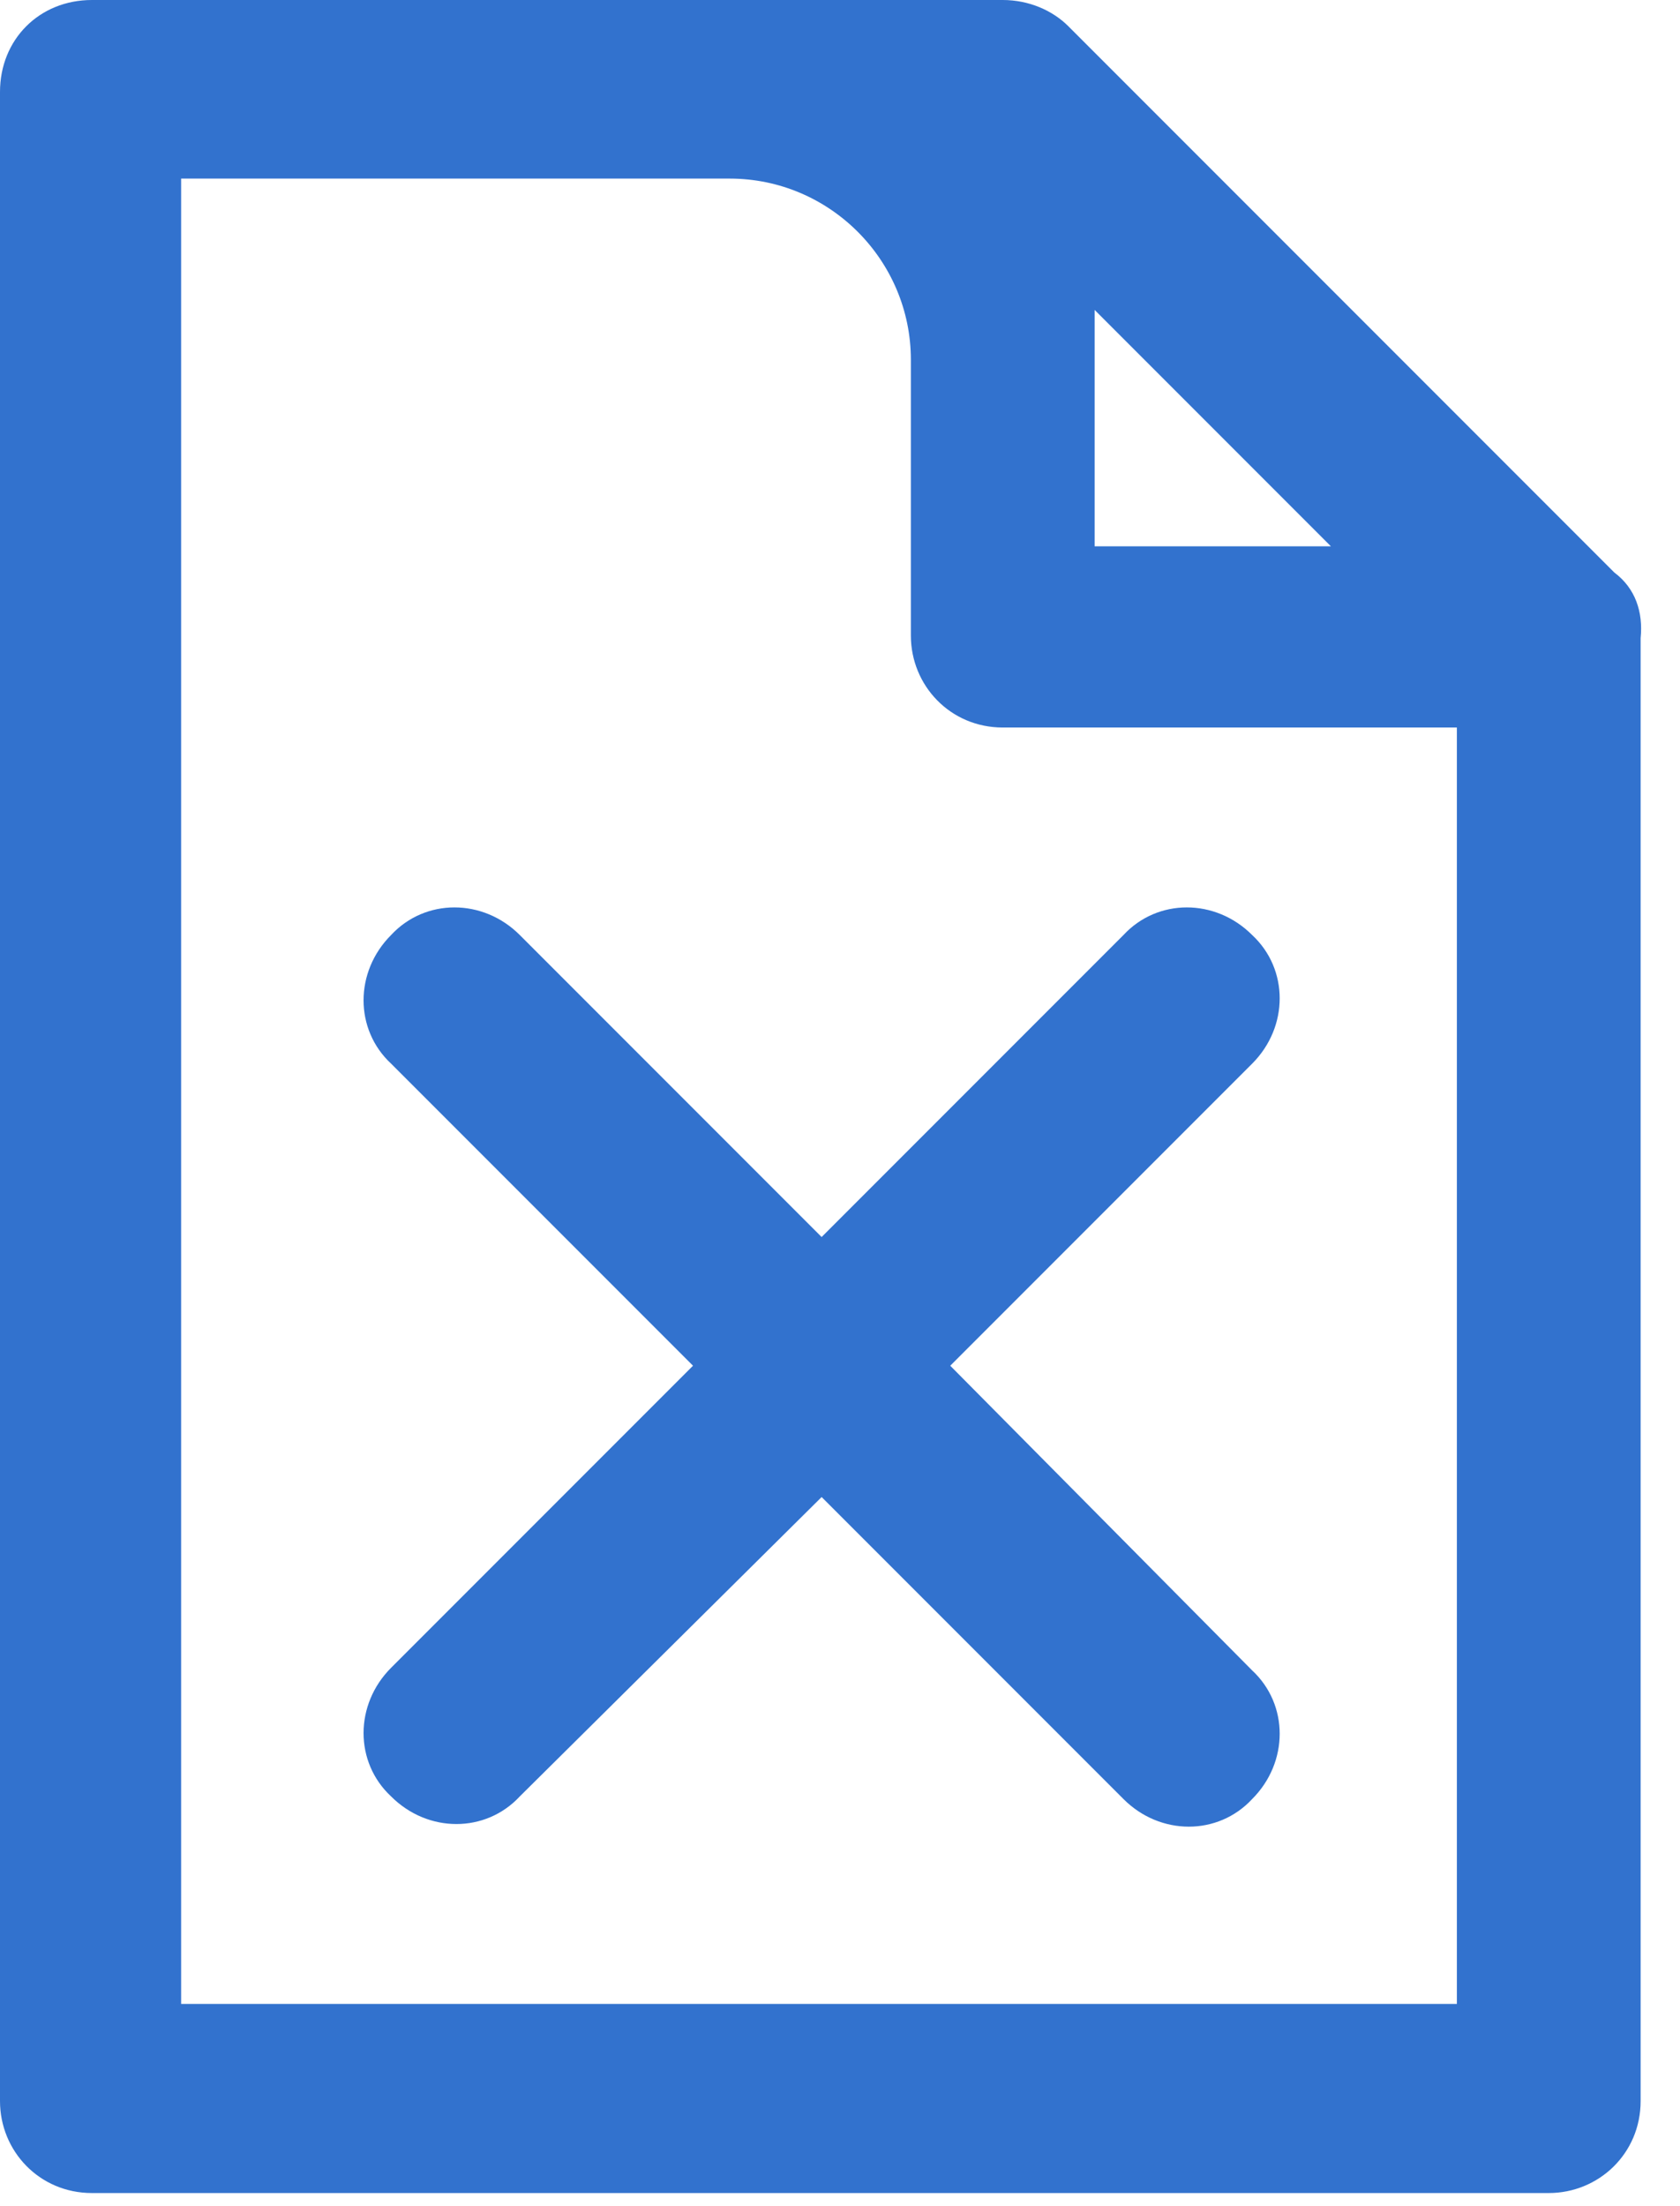
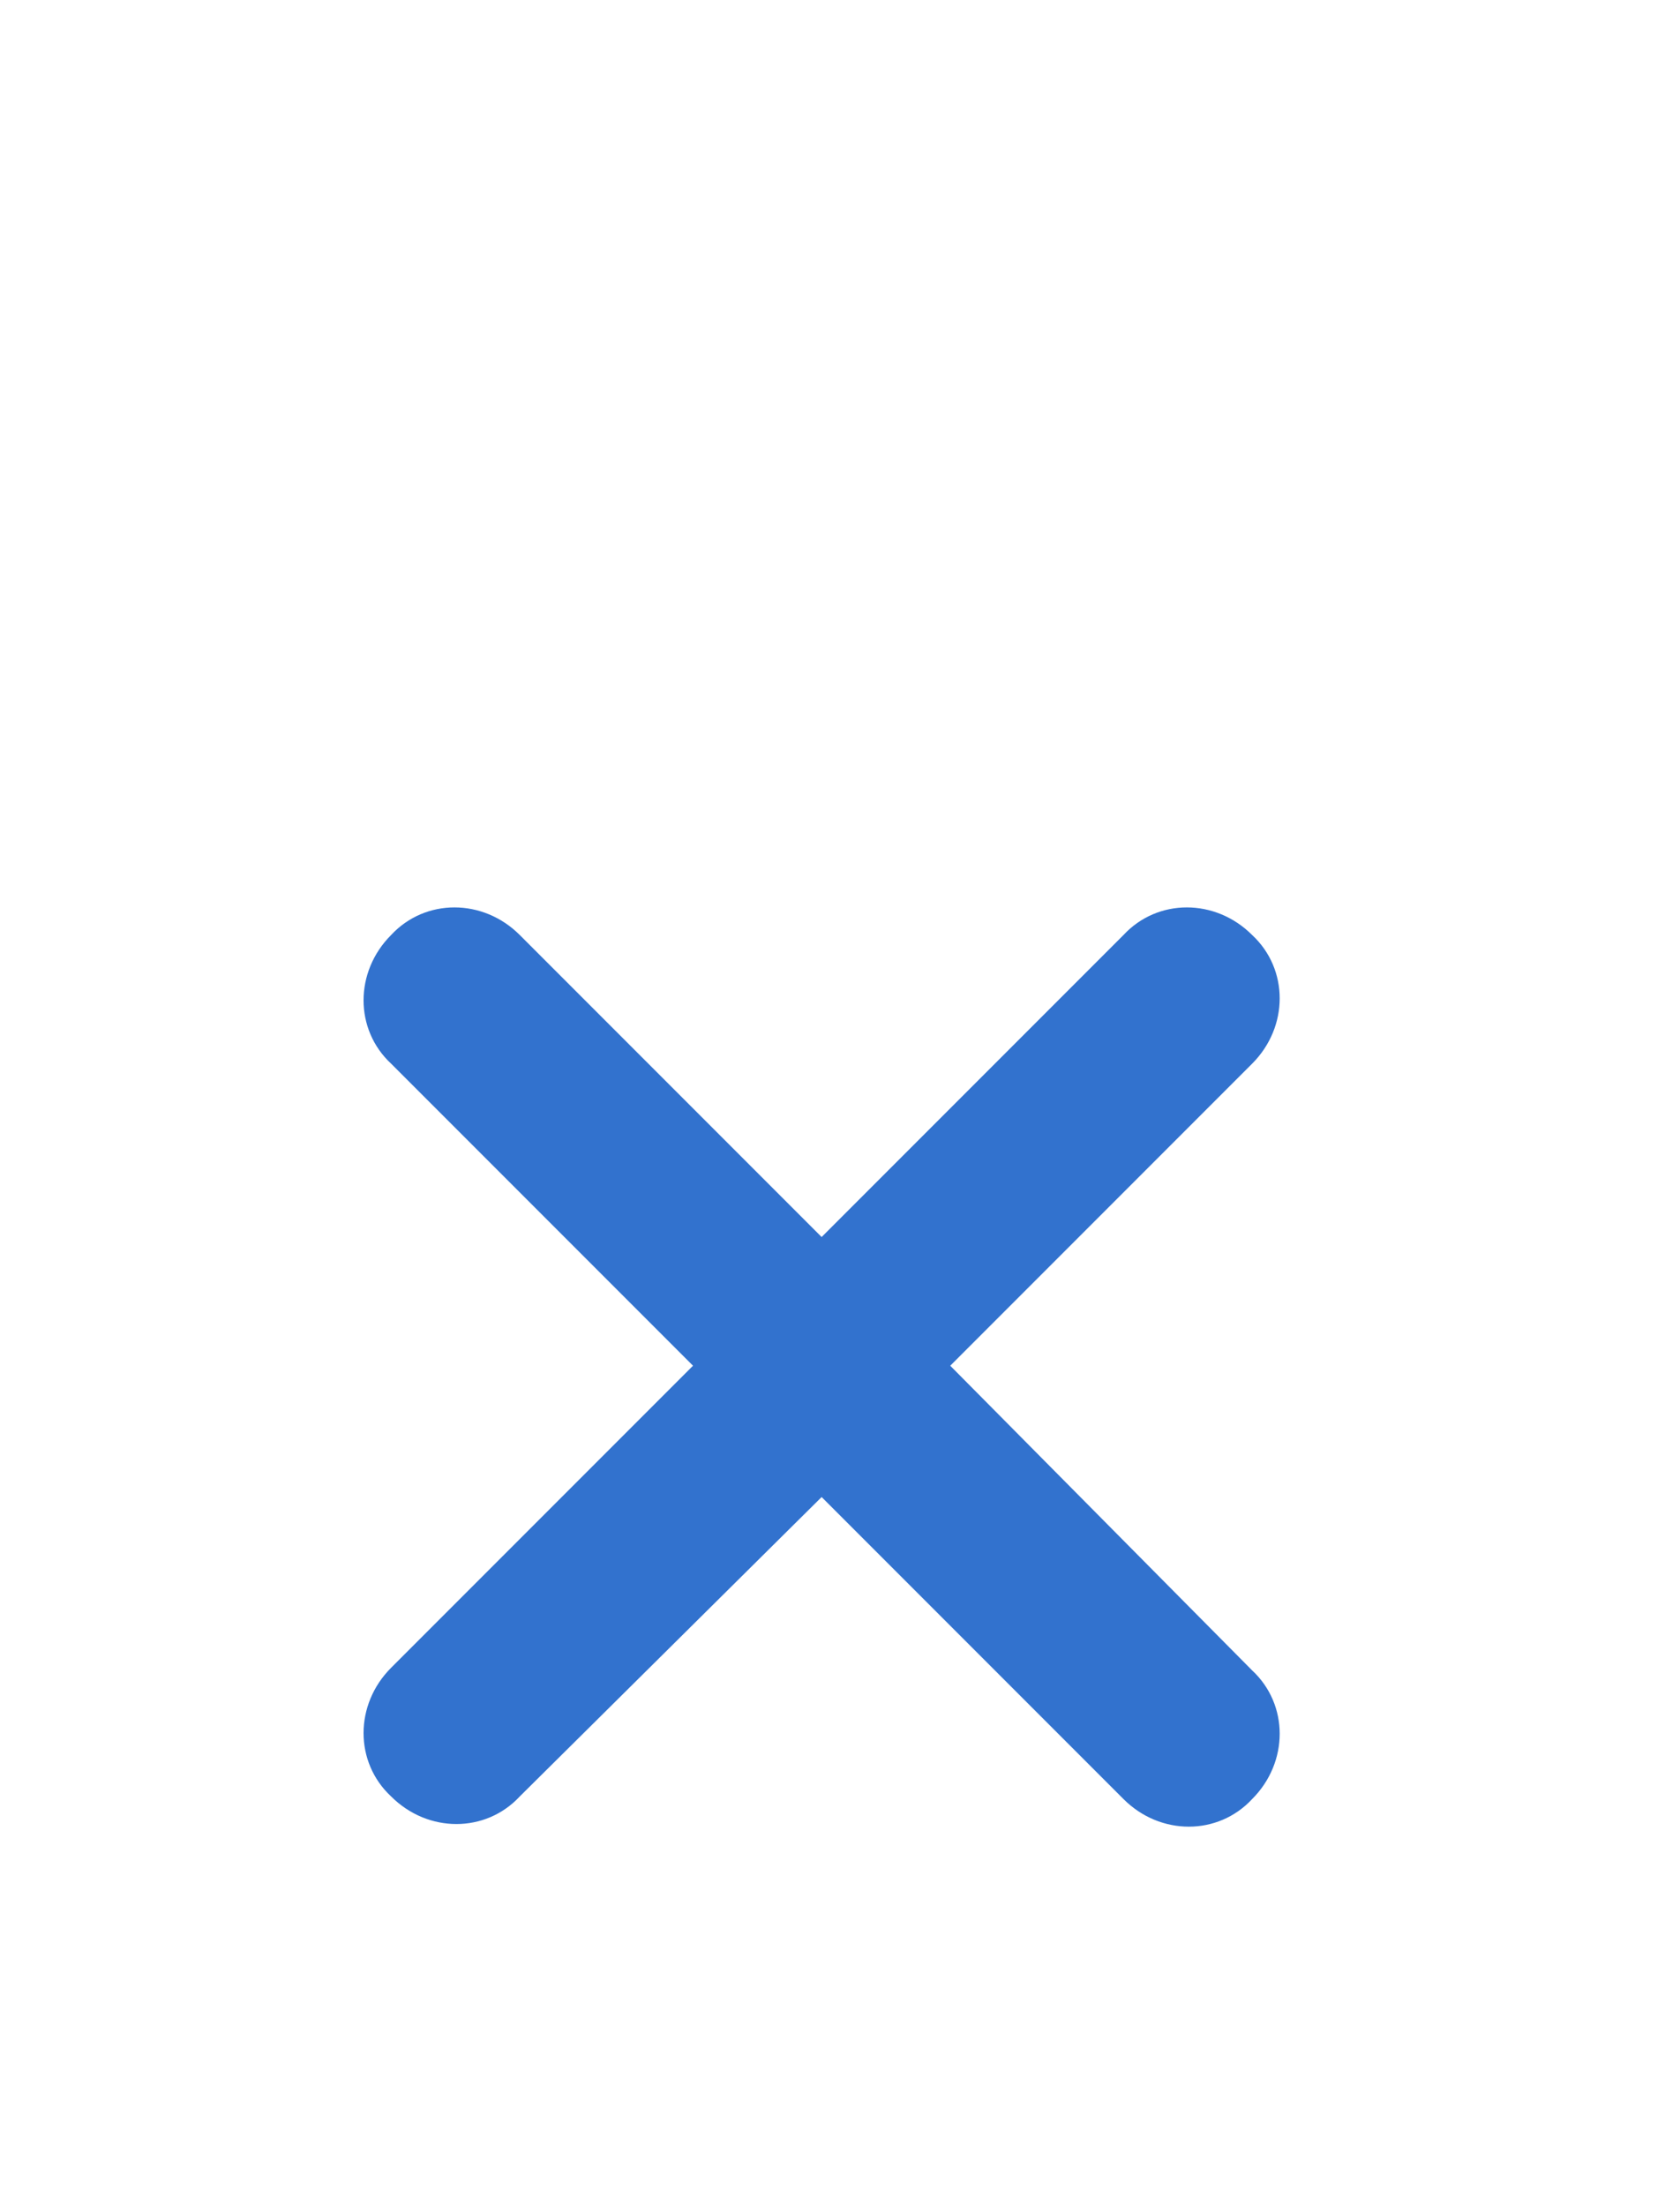
<svg xmlns="http://www.w3.org/2000/svg" version="1.1" id="Camada_1" x="0px" y="0px" viewBox="0 0 64 84" style="enable-background:new 0 0 64 84;" xml:space="preserve">
  <style type="text/css">
	.st0{fill:#3272CE;}
</style>
-   <path class="st0" d="M61.5,21.8L40.7,1c-0.6-0.6-1.5-1-2.5-1H3.5C1.5,0,0,1.5,0,3.5v76.5c0,1.9,1.5,3.5,3.5,3.5H59  c1.9,0,3.5-1.5,3.5-3.5V24.3C62.6,23.3,62.3,22.4,61.5,21.8L61.5,21.8z M41.7,11.8l9,9h-9V11.8z M27.8,6.8c3.8,0,6.9,3.1,6.9,6.9  l0,10.5c0,1.9,1.5,3.5,3.5,3.5h17.3v48.6H6.9V6.8L27.8,6.8z" />
  <path class="st0" d="M26.4,52L14.9,63.5c-1.4,1.4-1.4,3.6,0,4.9c1.4,1.4,3.6,1.4,4.9,0L31.3,57l11.5,11.5c1.4,1.4,3.6,1.4,4.9,0  c1.4-1.4,1.4-3.6,0-4.9L36.2,52l11.5-11.5c1.4-1.4,1.4-3.6,0-4.9c-1.4-1.4-3.6-1.4-4.9,0L31.3,47.1L19.8,35.6  c-1.4-1.4-3.6-1.4-4.9,0c-1.4,1.4-1.4,3.6,0,4.9L26.4,52z" />
</svg>